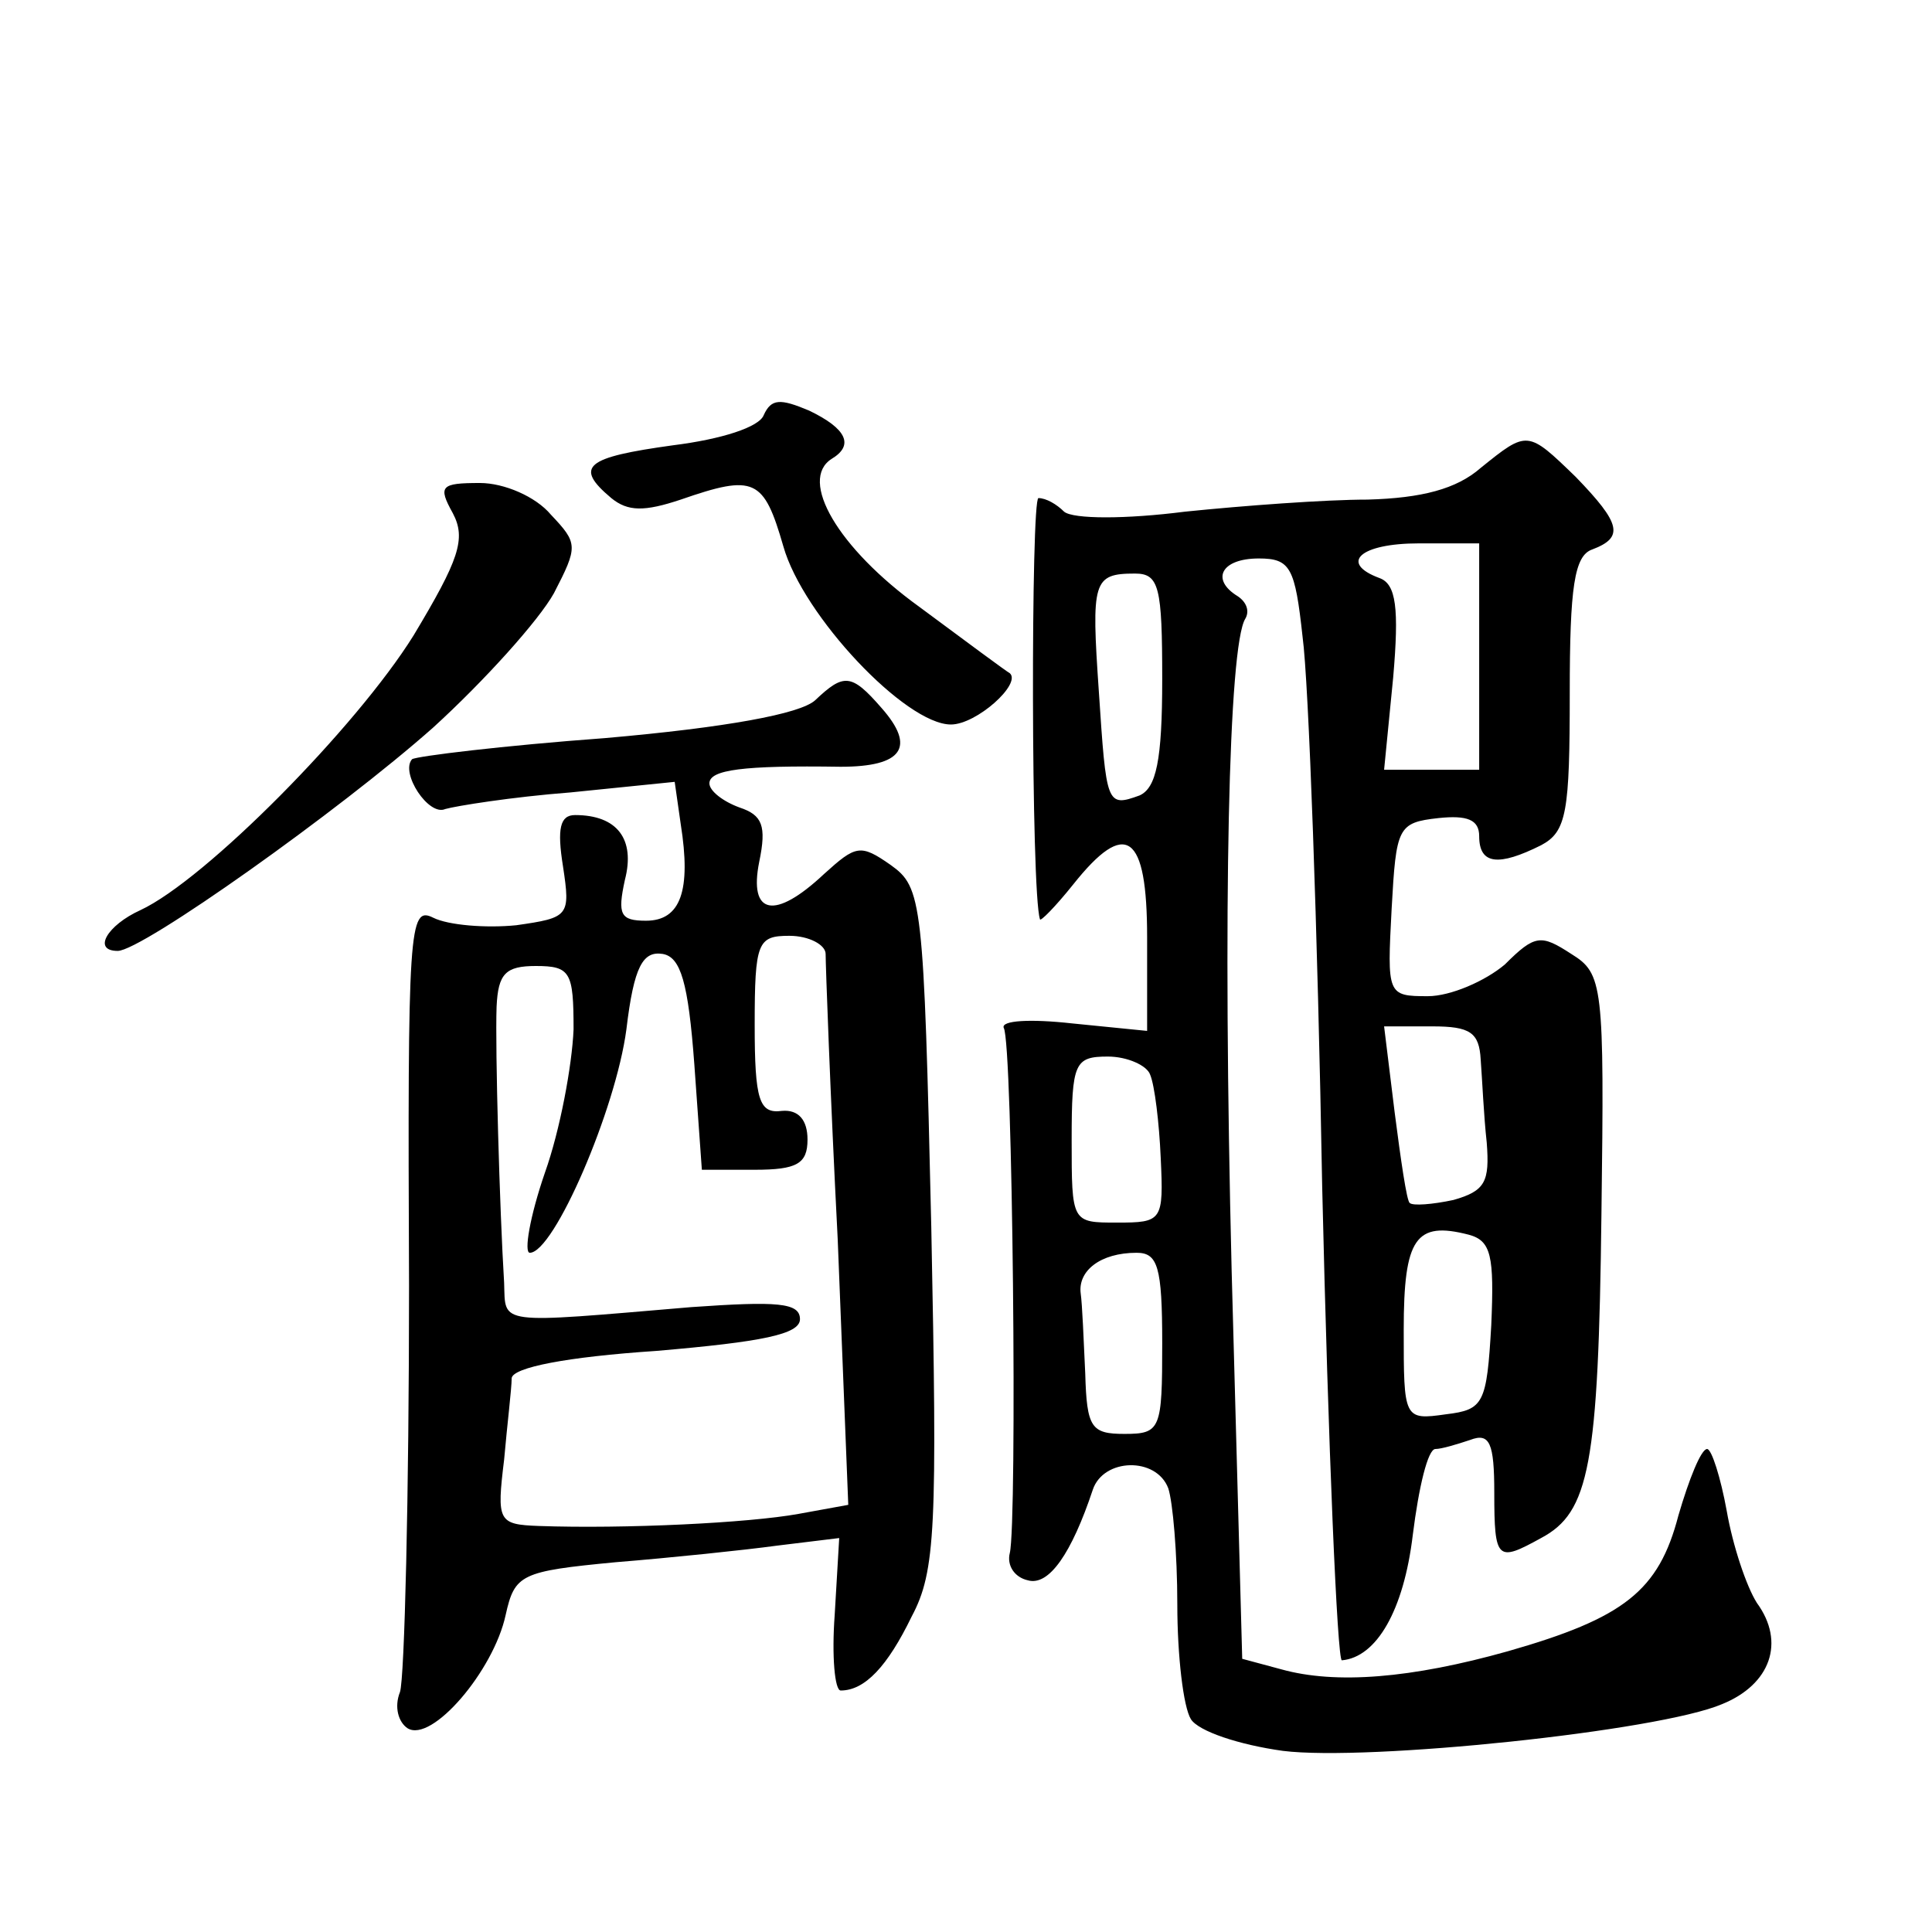
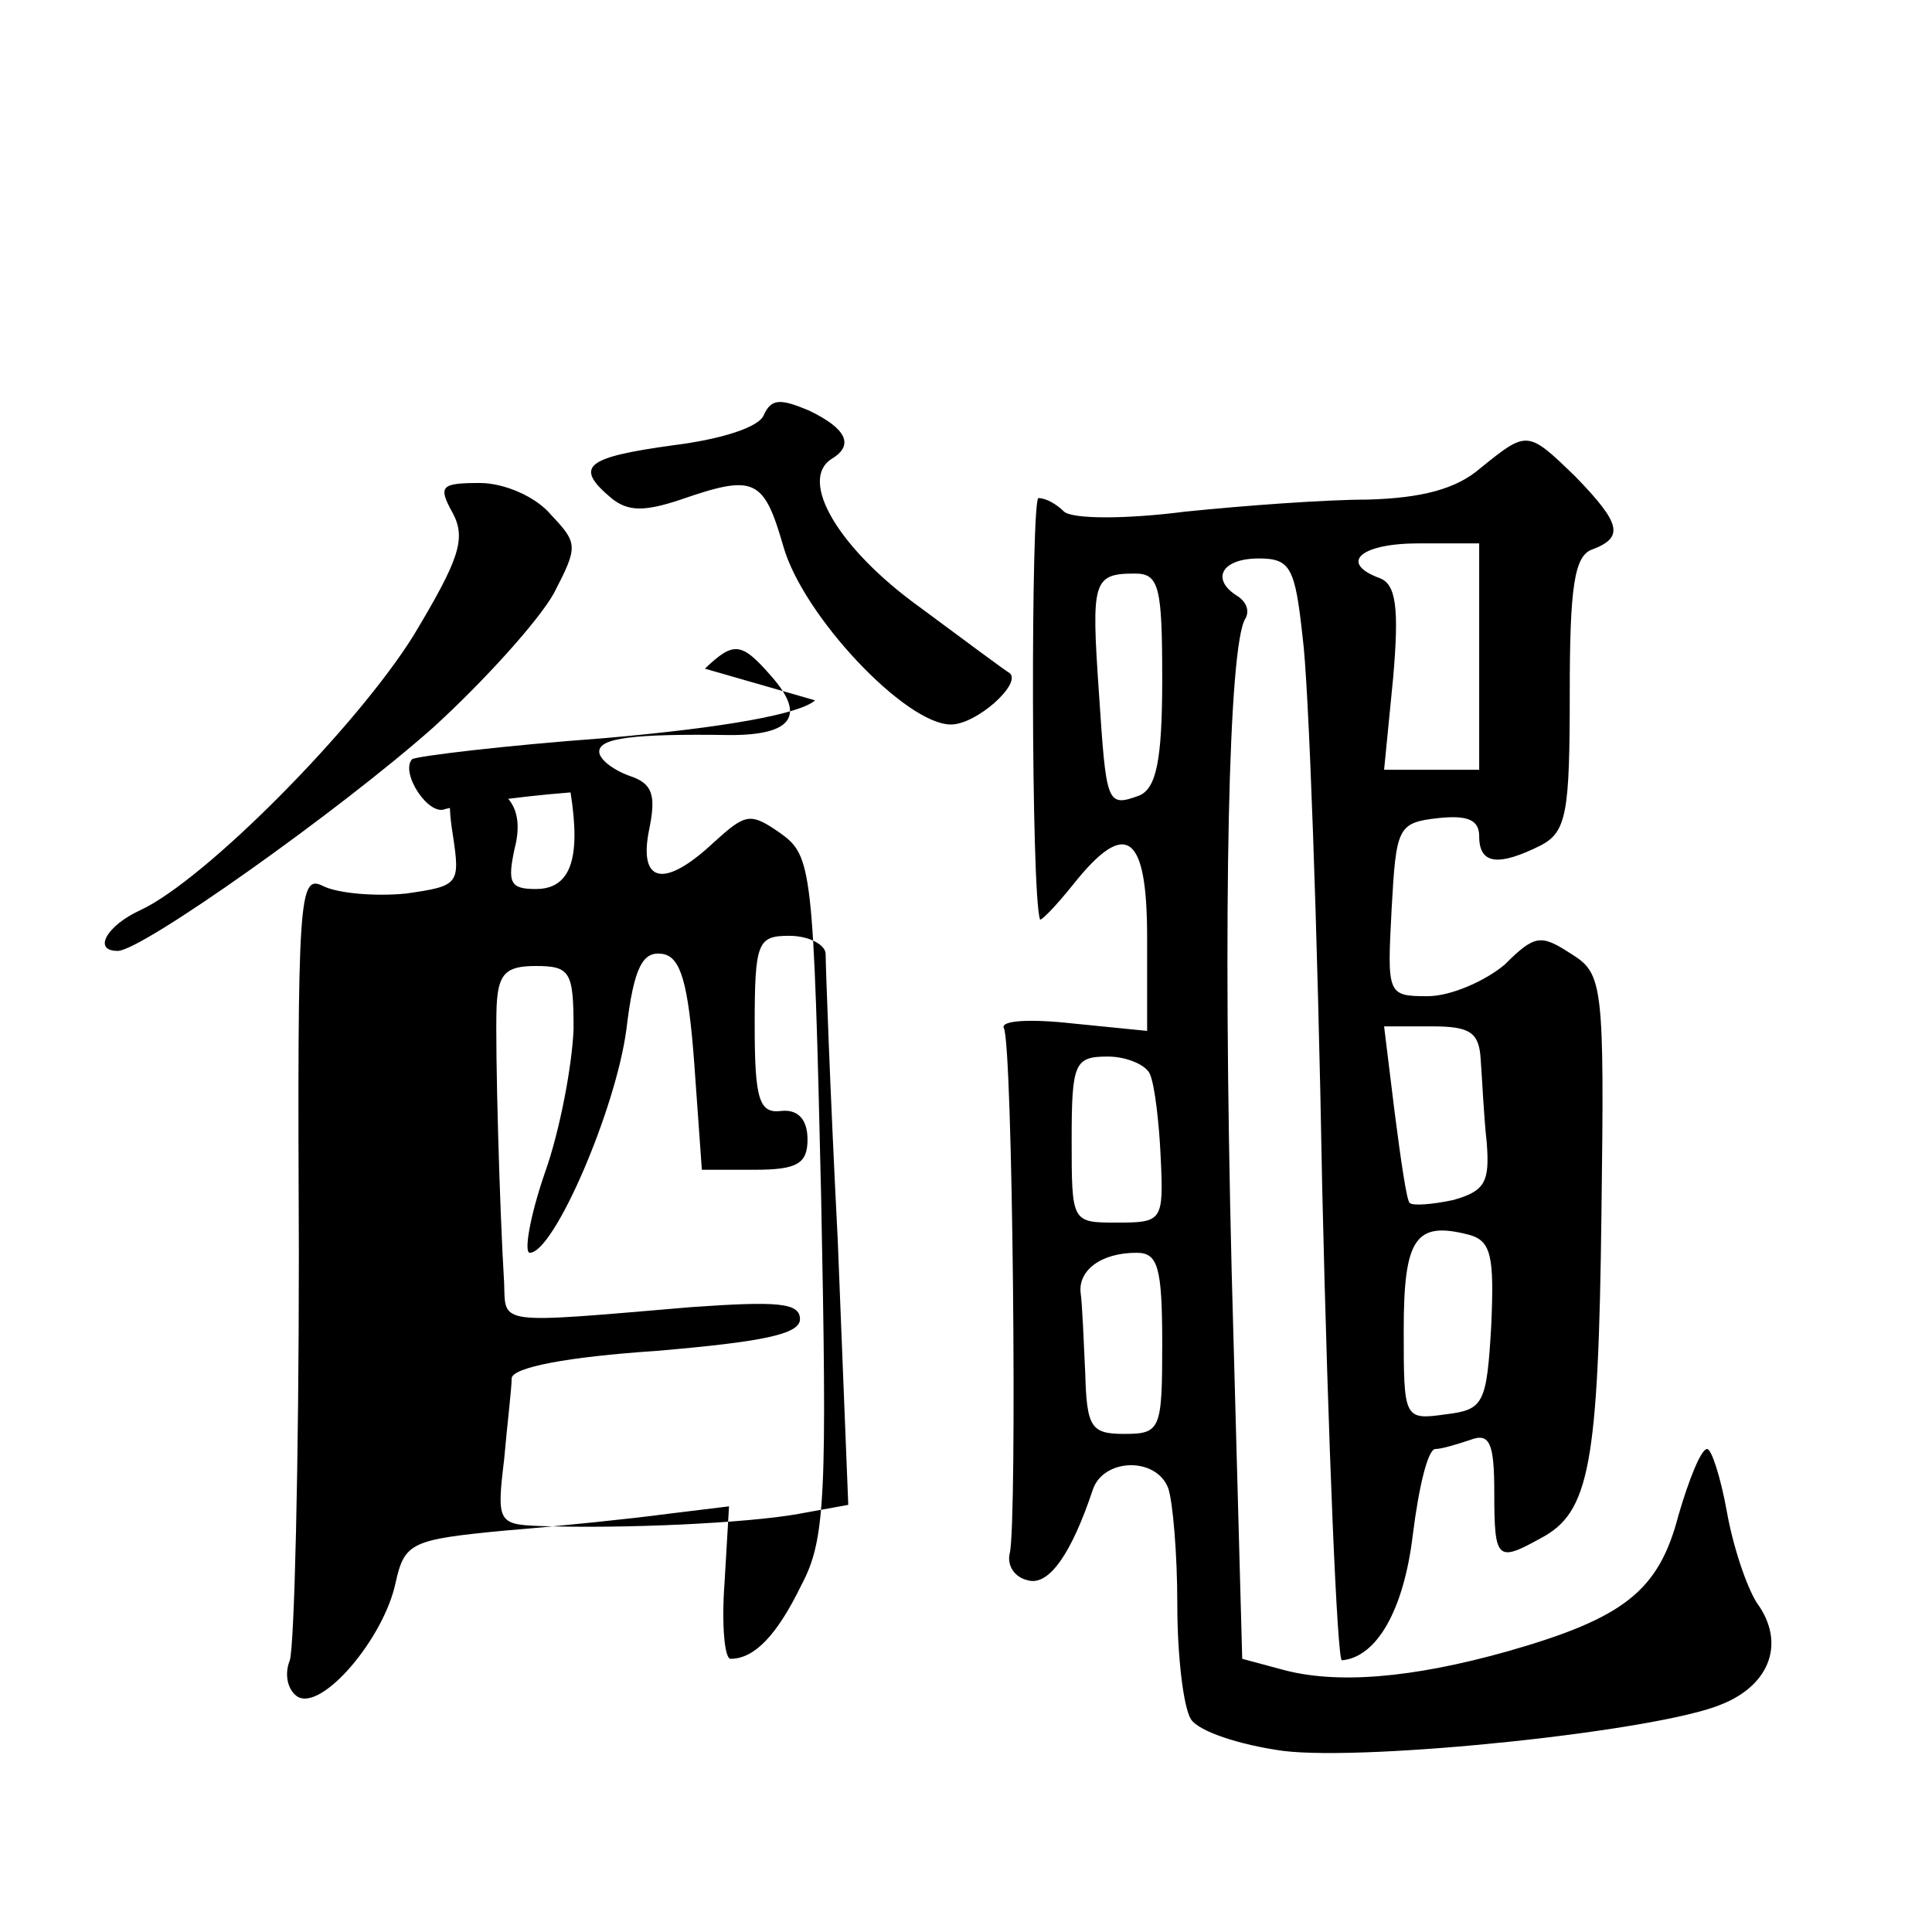
<svg xmlns="http://www.w3.org/2000/svg" version="1.0" width="128pt" height="128pt" viewBox="0 0 128 128" preserveAspectRatio="xMidYMid meet">
  <g transform="translate(0,128) scale(0.1,-0.1)" fill="#0" stroke="none">
-     <path d="M506 1005 c-3 -8 -28 -16 -60 -20 -58 -8 -66 -14 -41 -35 11 -9 22 -9 46 -1 49 17 55 14 68 -31 13 -46 81 -118 111 -118 17 0 47 27 39 34 -2 1 -29 21 -60 44 -54 39 -80 84 -58 98 15 9 10 20 -15 32 -19 8 -25 8 -30 -3z M981 970 c-16 -14 -39 -20 -75 -21 -28 0 -82 -4 -121 -8 -39 -5 -74 -5 -80 0 -5 5 -12 9 -17 9 -5 0 -5 -261 1 -279 0 -2 10 8 22 23 35 44 49 34 49 -35 l0 -62 -50 5 c-27 3 -47 2 -45 -3 6 -9 9 -328 4 -348 -2 -8 3 -16 12 -18 14 -4 29 18 43 60 7 21 42 22 50 1 3 -9 6 -43 6 -77 0 -34 4 -68 9 -76 5 -8 32 -17 61 -21 56 -7 249 13 291 31 32 13 42 41 23 67 -7 11 -16 38 -20 61 -4 22 -10 41 -13 41 -4 0 -12 -20 -19 -44 -13 -50 -36 -68 -113 -90 -64 -18 -114 -22 -150 -12 l-26 7 -7 257 c-6 243 -2 414 9 432 3 5 1 11 -5 15 -18 11 -11 25 14 25 21 0 24 -6 29 -52 4 -29 10 -194 13 -365 4 -172 10 -313 13 -313 23 2 41 33 47 83 4 32 10 57 15 57 4 0 14 3 23 6 13 5 16 -2 16 -35 0 -45 2 -46 31 -30 32 17 38 48 40 215 2 152 1 159 -20 172 -20 13 -24 13 -44 -7 -13 -11 -36 -21 -51 -21 -27 0 -27 1 -24 58 3 54 4 57 31 60 19 2 27 -1 27 -12 0 -19 13 -20 41 -6 17 9 19 22 19 101 0 70 3 91 15 95 21 8 19 17 -11 48 -32 31 -32 31 -63 6z m-1 -125 l0 -75 -31 0 -32 0 6 61 c4 46 2 62 -9 66 -27 10 -13 23 26 23 l40 0 0 -75z m-210 -15 c0 -54 -4 -72 -15 -77 -22 -8 -22 -6 -27 69 -5 73 -4 78 24 78 16 0 18 -9 18 -70z m211 -252 c1 -13 2 -37 4 -55 2 -26 -1 -32 -22 -38 -14 -3 -27 -4 -29 -2 -2 1 -6 29 -10 60 l-7 57 32 0 c25 0 31 -4 32 -22z m-219 -10 c3 -7 6 -32 7 -55 2 -42 1 -43 -29 -43 -30 0 -30 0 -30 55 0 51 2 55 24 55 13 0 26 -6 28 -12z m226 -166 c-3 -52 -5 -56 -30 -59 -28 -4 -28 -3 -28 56 0 61 8 72 43 63 15 -4 17 -14 15 -60z m-218 -12 c0 -57 -1 -60 -25 -60 -22 0 -25 4 -26 40 -1 22 -2 46 -3 53 -2 15 13 27 37 27 14 0 17 -9 17 -60z M300 940 c9 -17 4 -31 -26 -81 -38 -61 -138 -162 -181 -182 -22 -10 -32 -27 -15 -27 16 0 147 93 209 148 34 31 70 71 80 89 16 31 16 33 -2 52 -10 12 -31 21 -47 21 -26 0 -28 -2 -18 -20z M540 816 c-10 -9 -59 -18 -139 -25 -68 -5 -125 -12 -128 -14 -8 -9 11 -38 22 -33 7 2 44 8 83 11 l69 7 4 -28 c7 -44 0 -64 -23 -64 -17 0 -19 4 -14 27 7 27 -5 43 -33 43 -10 0 -12 -9 -8 -34 5 -33 4 -34 -31 -39 -20 -2 -45 0 -55 5 -16 8 -17 -6 -16 -244 0 -139 -3 -260 -6 -269 -4 -10 -1 -20 5 -24 16 -10 57 38 65 75 6 27 10 29 73 35 37 3 85 8 107 11 l41 5 -3 -51 c-2 -27 0 -50 4 -50 16 0 31 16 47 49 16 30 17 59 13 258 -5 217 -6 225 -27 240 -20 14 -23 13 -44 -6 -33 -31 -50 -27 -43 8 5 24 2 31 -13 36 -11 4 -20 11 -20 16 0 9 22 12 87 11 41 0 50 13 27 39 -20 23 -25 23 -44 5z m7 -168 c0 -7 3 -92 8 -189 l7 -176 -33 -6 c-33 -6 -115 -10 -172 -8 -27 1 -28 3 -23 44 2 23 5 47 5 54 1 7 36 14 96 18 70 6 95 11 95 21 0 11 -15 12 -72 8 -130 -11 -123 -12 -124 16 -3 49 -6 155 -5 183 1 22 6 27 26 27 23 0 25 -4 25 -42 -1 -24 -9 -67 -19 -95 -10 -29 -14 -53 -10 -53 16 0 57 95 64 148 5 42 11 52 24 50 12 -2 17 -19 21 -73 l5 -70 35 0 c28 0 35 4 35 20 0 13 -6 20 -17 19 -15 -2 -18 7 -18 57 0 55 2 59 23 59 13 0 24 -6 24 -12z" />
+     <path d="M506 1005 c-3 -8 -28 -16 -60 -20 -58 -8 -66 -14 -41 -35 11 -9 22 -9 46 -1 49 17 55 14 68 -31 13 -46 81 -118 111 -118 17 0 47 27 39 34 -2 1 -29 21 -60 44 -54 39 -80 84 -58 98 15 9 10 20 -15 32 -19 8 -25 8 -30 -3z M981 970 c-16 -14 -39 -20 -75 -21 -28 0 -82 -4 -121 -8 -39 -5 -74 -5 -80 0 -5 5 -12 9 -17 9 -5 0 -5 -261 1 -279 0 -2 10 8 22 23 35 44 49 34 49 -35 l0 -62 -50 5 c-27 3 -47 2 -45 -3 6 -9 9 -328 4 -348 -2 -8 3 -16 12 -18 14 -4 29 18 43 60 7 21 42 22 50 1 3 -9 6 -43 6 -77 0 -34 4 -68 9 -76 5 -8 32 -17 61 -21 56 -7 249 13 291 31 32 13 42 41 23 67 -7 11 -16 38 -20 61 -4 22 -10 41 -13 41 -4 0 -12 -20 -19 -44 -13 -50 -36 -68 -113 -90 -64 -18 -114 -22 -150 -12 l-26 7 -7 257 c-6 243 -2 414 9 432 3 5 1 11 -5 15 -18 11 -11 25 14 25 21 0 24 -6 29 -52 4 -29 10 -194 13 -365 4 -172 10 -313 13 -313 23 2 41 33 47 83 4 32 10 57 15 57 4 0 14 3 23 6 13 5 16 -2 16 -35 0 -45 2 -46 31 -30 32 17 38 48 40 215 2 152 1 159 -20 172 -20 13 -24 13 -44 -7 -13 -11 -36 -21 -51 -21 -27 0 -27 1 -24 58 3 54 4 57 31 60 19 2 27 -1 27 -12 0 -19 13 -20 41 -6 17 9 19 22 19 101 0 70 3 91 15 95 21 8 19 17 -11 48 -32 31 -32 31 -63 6z m-1 -125 l0 -75 -31 0 -32 0 6 61 c4 46 2 62 -9 66 -27 10 -13 23 26 23 l40 0 0 -75z m-210 -15 c0 -54 -4 -72 -15 -77 -22 -8 -22 -6 -27 69 -5 73 -4 78 24 78 16 0 18 -9 18 -70z m211 -252 c1 -13 2 -37 4 -55 2 -26 -1 -32 -22 -38 -14 -3 -27 -4 -29 -2 -2 1 -6 29 -10 60 l-7 57 32 0 c25 0 31 -4 32 -22z m-219 -10 c3 -7 6 -32 7 -55 2 -42 1 -43 -29 -43 -30 0 -30 0 -30 55 0 51 2 55 24 55 13 0 26 -6 28 -12z m226 -166 c-3 -52 -5 -56 -30 -59 -28 -4 -28 -3 -28 56 0 61 8 72 43 63 15 -4 17 -14 15 -60z m-218 -12 c0 -57 -1 -60 -25 -60 -22 0 -25 4 -26 40 -1 22 -2 46 -3 53 -2 15 13 27 37 27 14 0 17 -9 17 -60z M300 940 c9 -17 4 -31 -26 -81 -38 -61 -138 -162 -181 -182 -22 -10 -32 -27 -15 -27 16 0 147 93 209 148 34 31 70 71 80 89 16 31 16 33 -2 52 -10 12 -31 21 -47 21 -26 0 -28 -2 -18 -20z M540 816 c-10 -9 -59 -18 -139 -25 -68 -5 -125 -12 -128 -14 -8 -9 11 -38 22 -33 7 2 44 8 83 11 c7 -44 0 -64 -23 -64 -17 0 -19 4 -14 27 7 27 -5 43 -33 43 -10 0 -12 -9 -8 -34 5 -33 4 -34 -31 -39 -20 -2 -45 0 -55 5 -16 8 -17 -6 -16 -244 0 -139 -3 -260 -6 -269 -4 -10 -1 -20 5 -24 16 -10 57 38 65 75 6 27 10 29 73 35 37 3 85 8 107 11 l41 5 -3 -51 c-2 -27 0 -50 4 -50 16 0 31 16 47 49 16 30 17 59 13 258 -5 217 -6 225 -27 240 -20 14 -23 13 -44 -6 -33 -31 -50 -27 -43 8 5 24 2 31 -13 36 -11 4 -20 11 -20 16 0 9 22 12 87 11 41 0 50 13 27 39 -20 23 -25 23 -44 5z m7 -168 c0 -7 3 -92 8 -189 l7 -176 -33 -6 c-33 -6 -115 -10 -172 -8 -27 1 -28 3 -23 44 2 23 5 47 5 54 1 7 36 14 96 18 70 6 95 11 95 21 0 11 -15 12 -72 8 -130 -11 -123 -12 -124 16 -3 49 -6 155 -5 183 1 22 6 27 26 27 23 0 25 -4 25 -42 -1 -24 -9 -67 -19 -95 -10 -29 -14 -53 -10 -53 16 0 57 95 64 148 5 42 11 52 24 50 12 -2 17 -19 21 -73 l5 -70 35 0 c28 0 35 4 35 20 0 13 -6 20 -17 19 -15 -2 -18 7 -18 57 0 55 2 59 23 59 13 0 24 -6 24 -12z" />
  </g>
</svg>